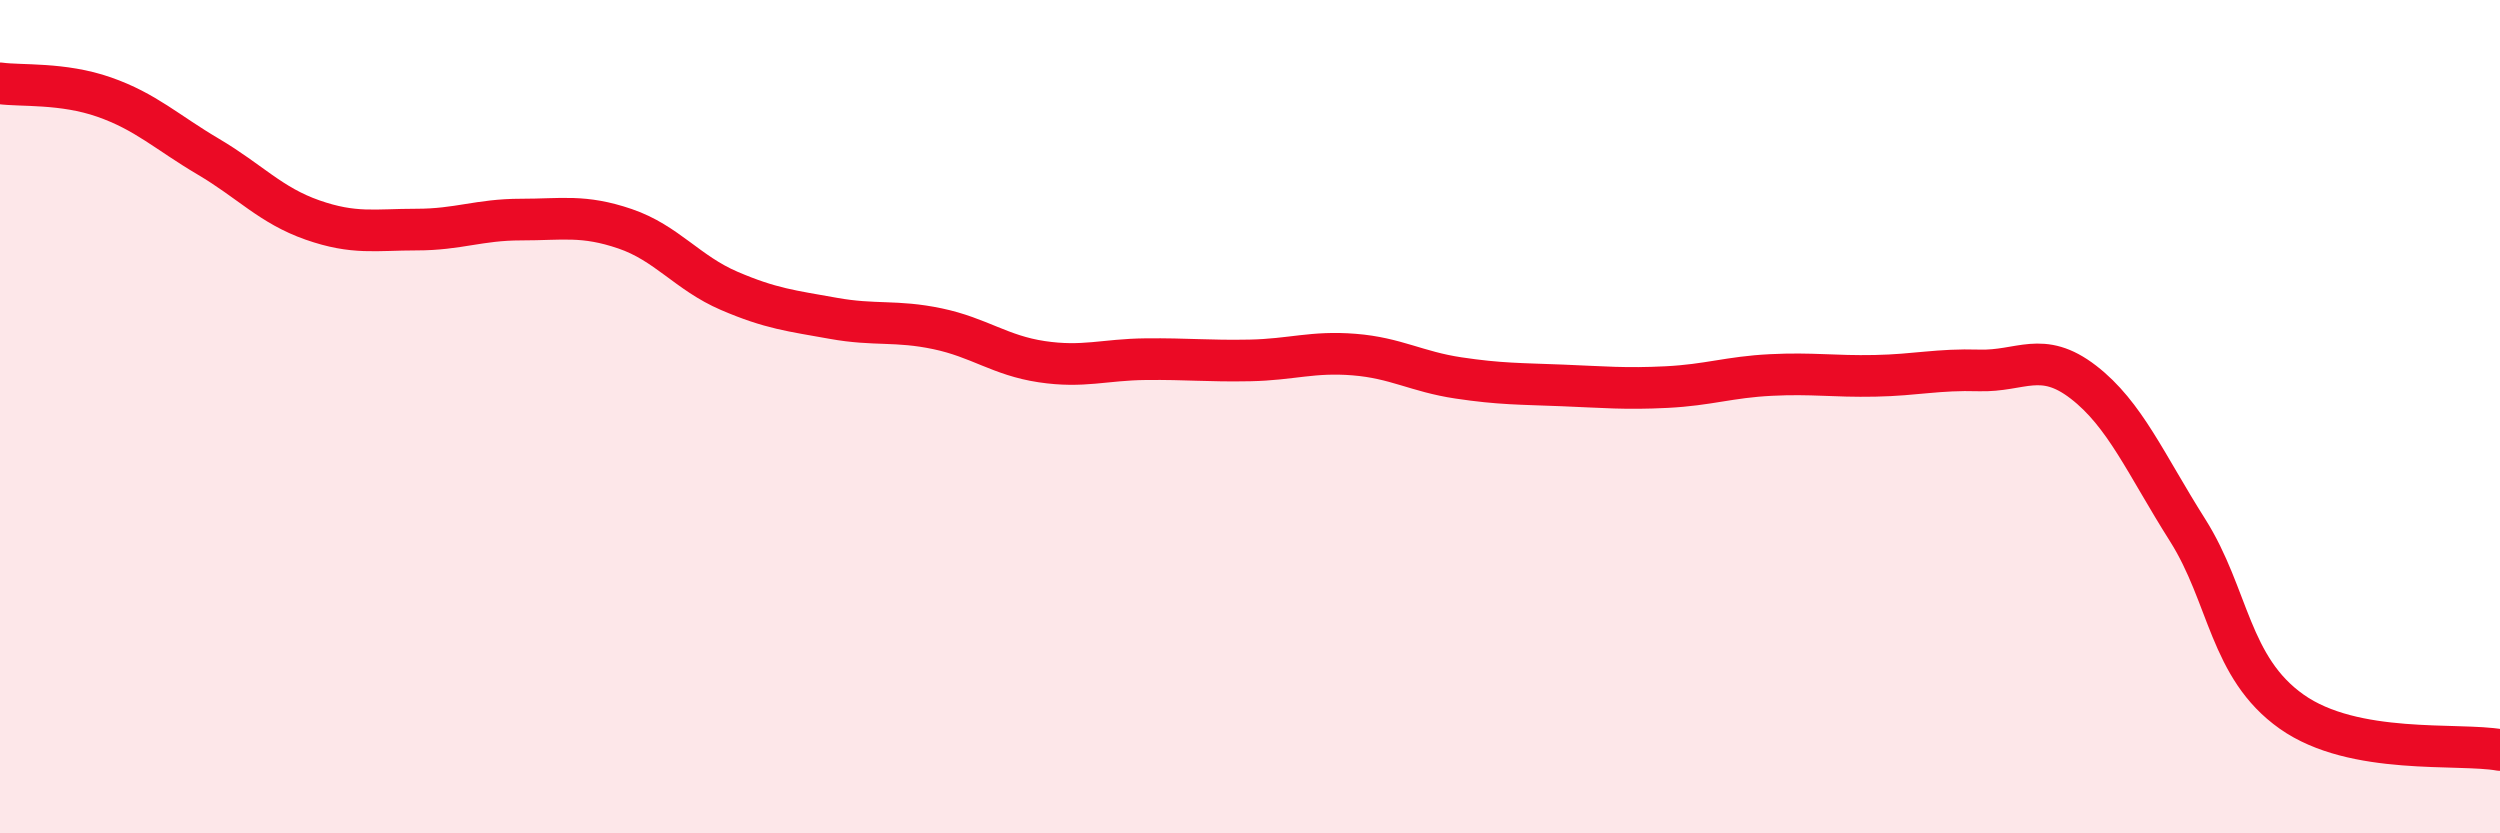
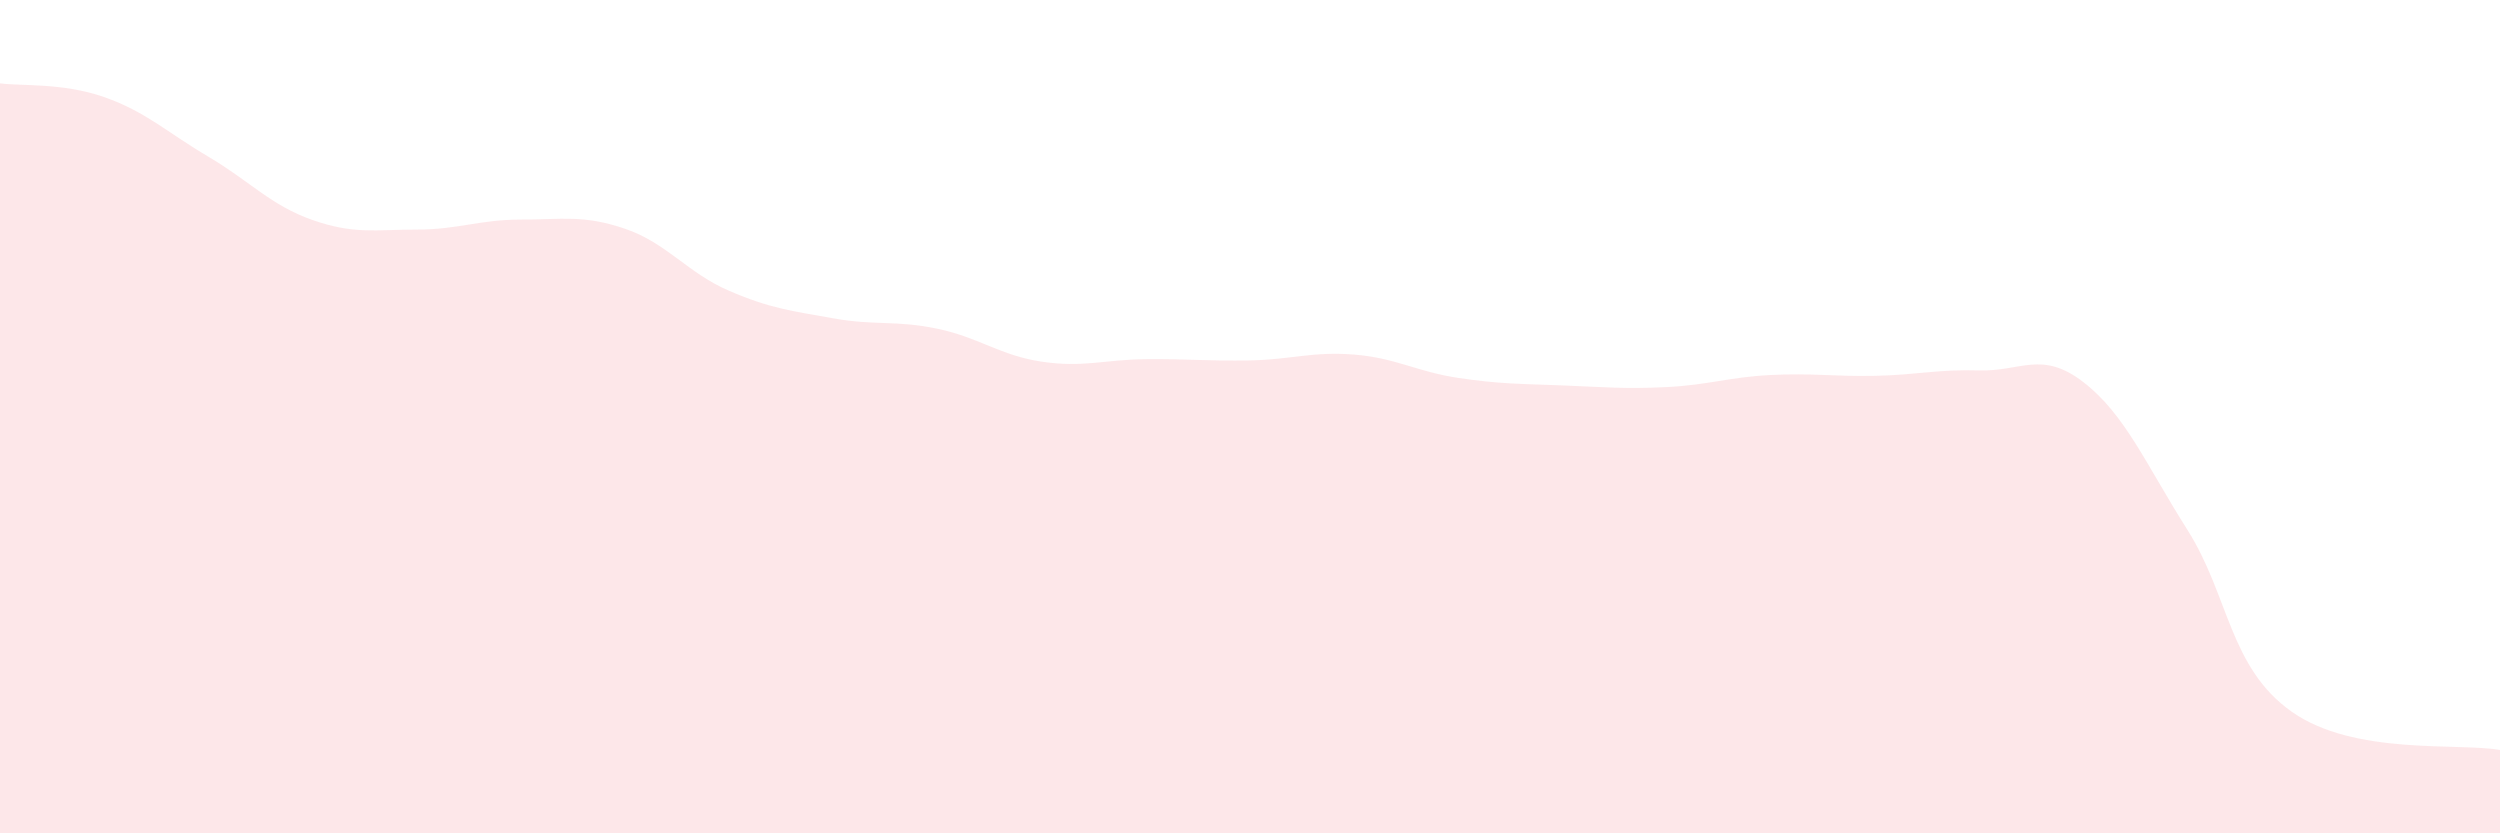
<svg xmlns="http://www.w3.org/2000/svg" width="60" height="20" viewBox="0 0 60 20">
  <path d="M 0,2 C 0.5,2.07 1.5,1.98 2.5,2.33 C 3.5,2.68 4,3.17 5,3.76 C 6,4.35 6.5,4.93 7.5,5.28 C 8.5,5.63 9,5.51 10,5.51 C 11,5.51 11.5,5.27 12.5,5.27 C 13.5,5.27 14,5.15 15,5.49 C 16,5.83 16.5,6.55 17.5,6.98 C 18.5,7.41 19,7.46 20,7.64 C 21,7.82 21.5,7.68 22.5,7.89 C 23.5,8.1 24,8.53 25,8.68 C 26,8.83 26.5,8.63 27.5,8.62 C 28.5,8.61 29,8.67 30,8.65 C 31,8.63 31.5,8.43 32.5,8.51 C 33.5,8.59 34,8.92 35,9.07 C 36,9.22 36.5,9.21 37.5,9.25 C 38.5,9.29 39,9.34 40,9.29 C 41,9.24 41.5,9.05 42.5,9 C 43.5,8.95 44,9.04 45,9.02 C 46,9 46.5,8.86 47.5,8.89 C 48.5,8.92 49,8.4 50,9.17 C 51,9.94 51.5,11.14 52.5,12.72 C 53.5,14.3 53.5,16.02 55,17.08 C 56.5,18.14 59,17.82 60,18L60 20L0 20Z" fill="#EB0A25" opacity="0.1" stroke-linecap="round" stroke-linejoin="round" />
-   <path d="M 0,2 C 0.5,2.07 1.5,1.98 2.5,2.33 C 3.5,2.68 4,3.17 5,3.76 C 6,4.35 6.5,4.93 7.5,5.28 C 8.5,5.63 9,5.51 10,5.51 C 11,5.51 11.5,5.27 12.5,5.27 C 13.5,5.27 14,5.15 15,5.49 C 16,5.83 16.5,6.55 17.5,6.98 C 18.5,7.41 19,7.46 20,7.64 C 21,7.82 21.5,7.68 22.5,7.89 C 23.5,8.1 24,8.53 25,8.68 C 26,8.83 26.5,8.63 27.5,8.62 C 28.5,8.61 29,8.67 30,8.65 C 31,8.63 31.5,8.43 32.5,8.51 C 33.5,8.59 34,8.92 35,9.07 C 36,9.22 36.5,9.21 37.5,9.25 C 38.5,9.29 39,9.34 40,9.29 C 41,9.24 41.5,9.05 42.5,9 C 43.5,8.95 44,9.04 45,9.02 C 46,9 46.5,8.86 47.5,8.89 C 48.5,8.92 49,8.4 50,9.17 C 51,9.94 51.5,11.14 52.5,12.72 C 53.5,14.3 53.5,16.02 55,17.08 C 56.5,18.14 59,17.82 60,18" stroke="#EB0A25" stroke-width="1" fill="none" stroke-linecap="round" stroke-linejoin="round" />
</svg>